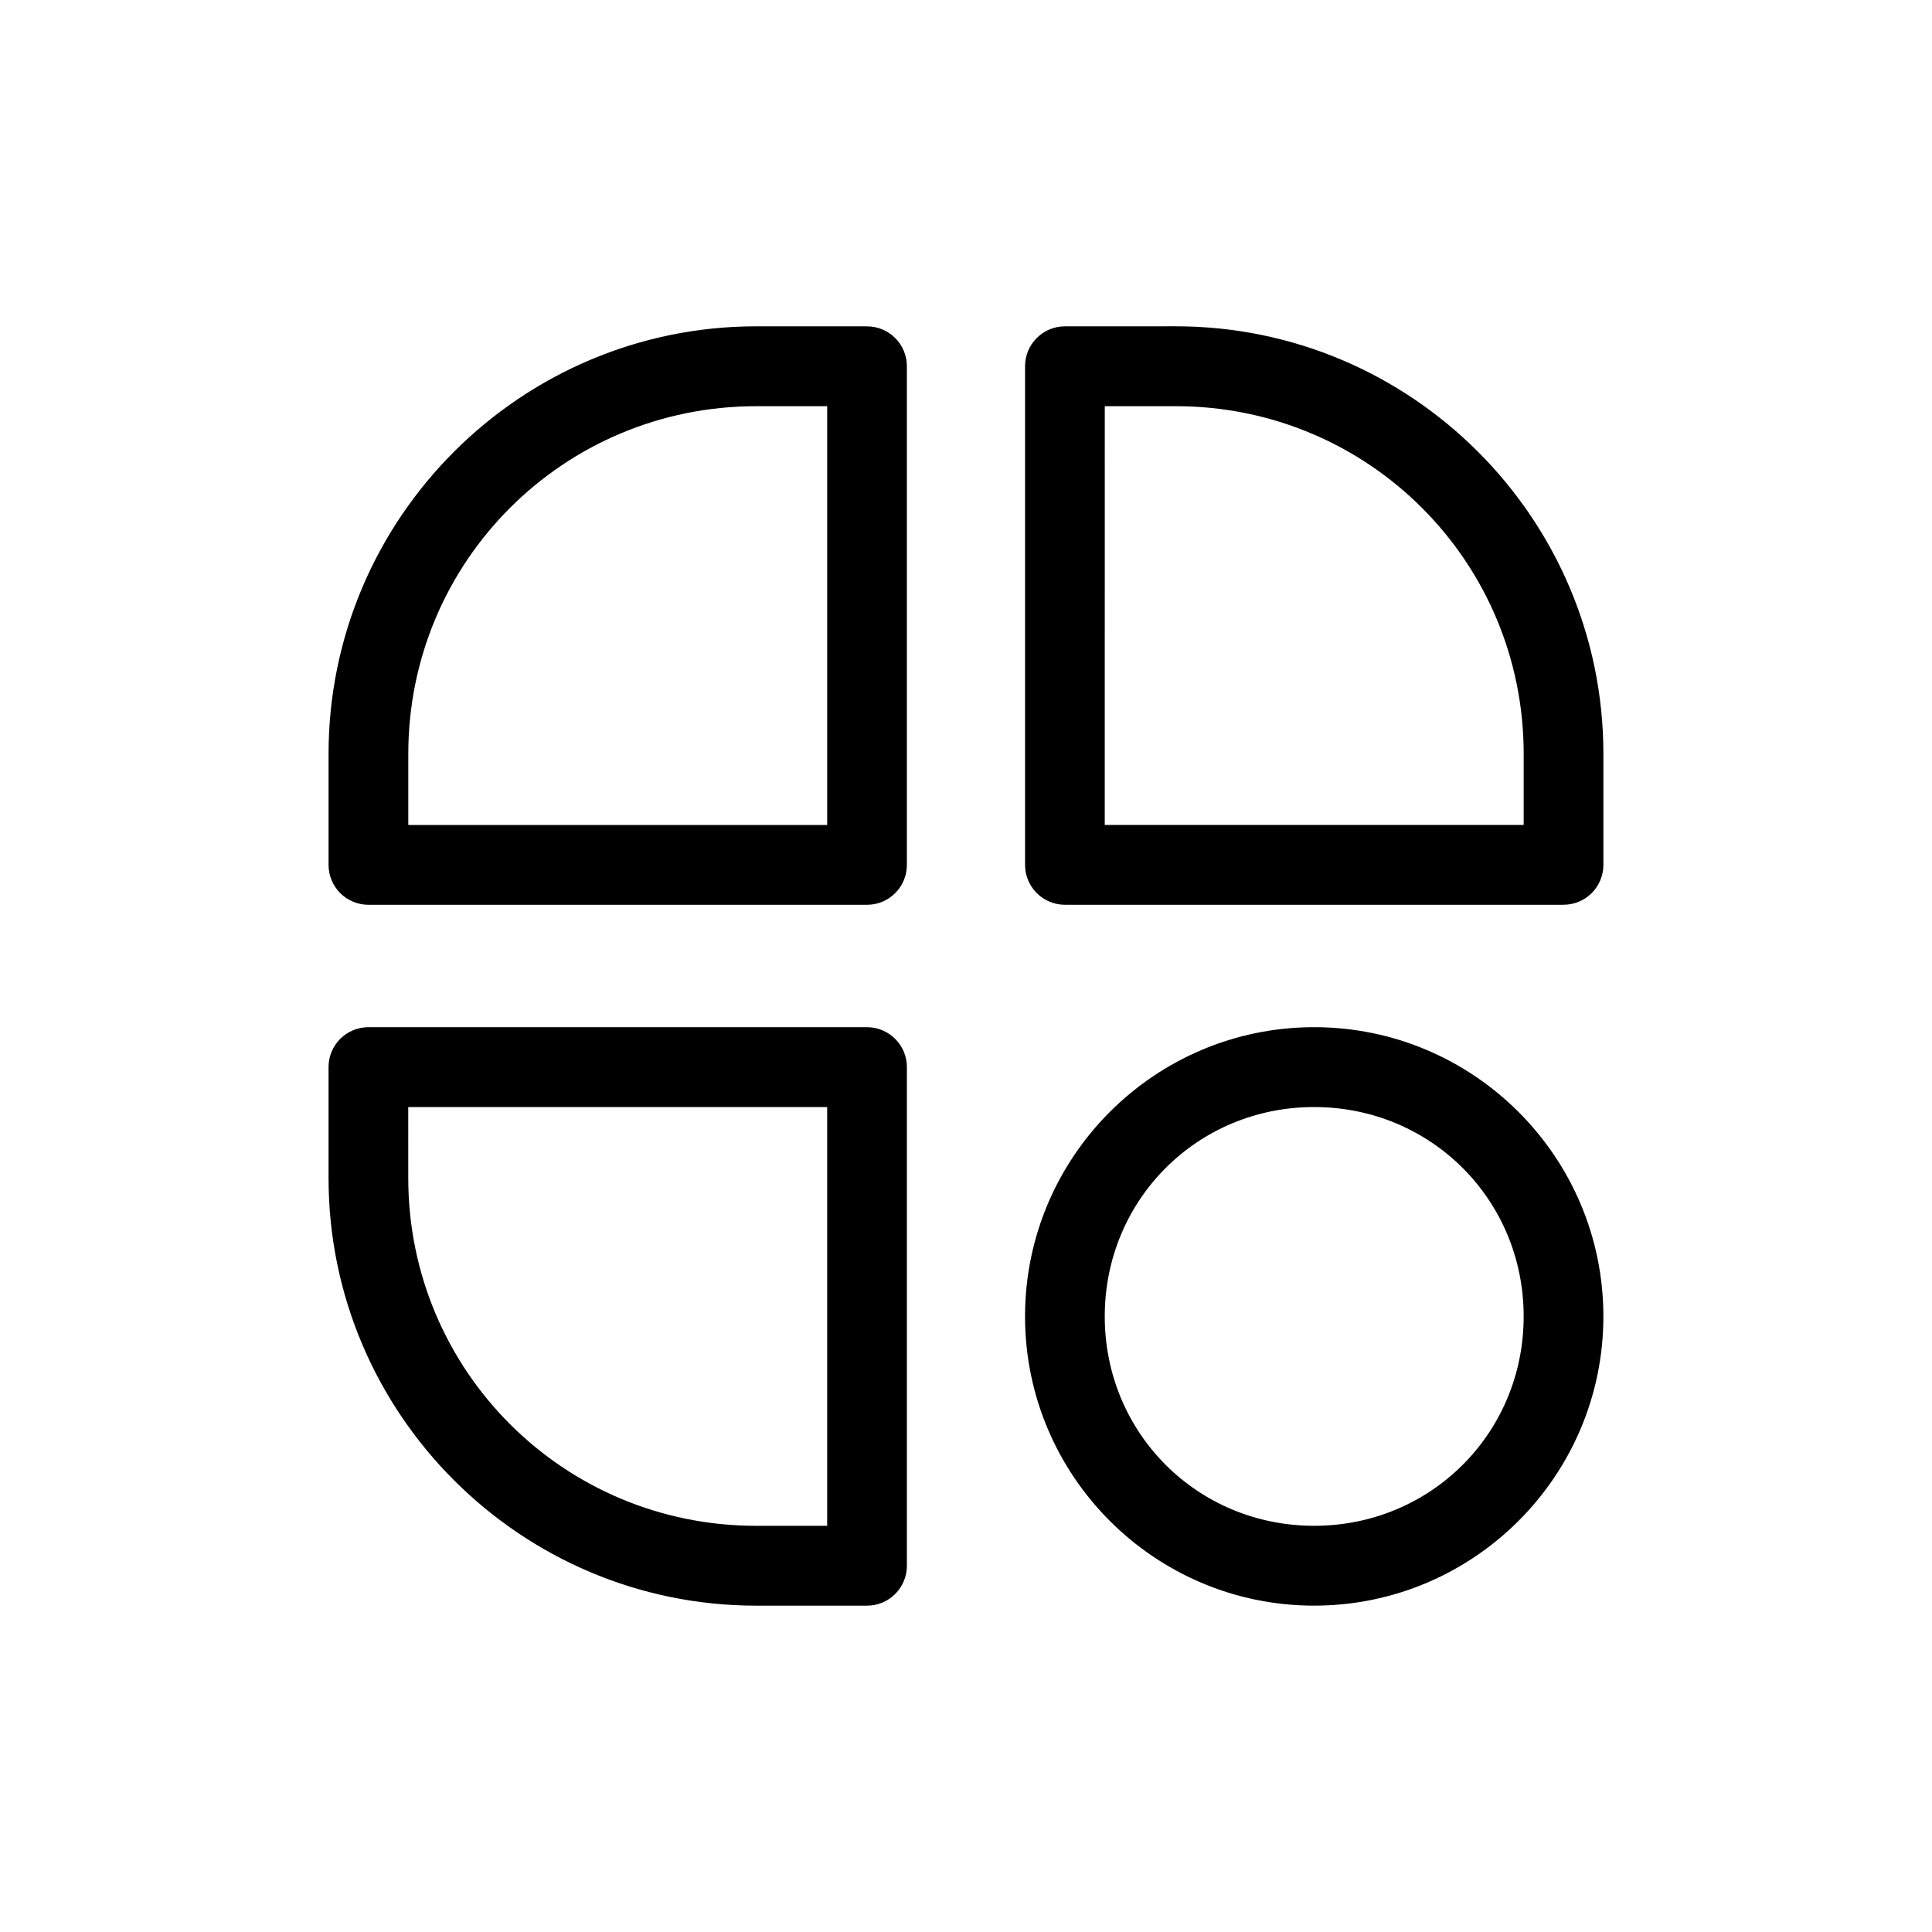
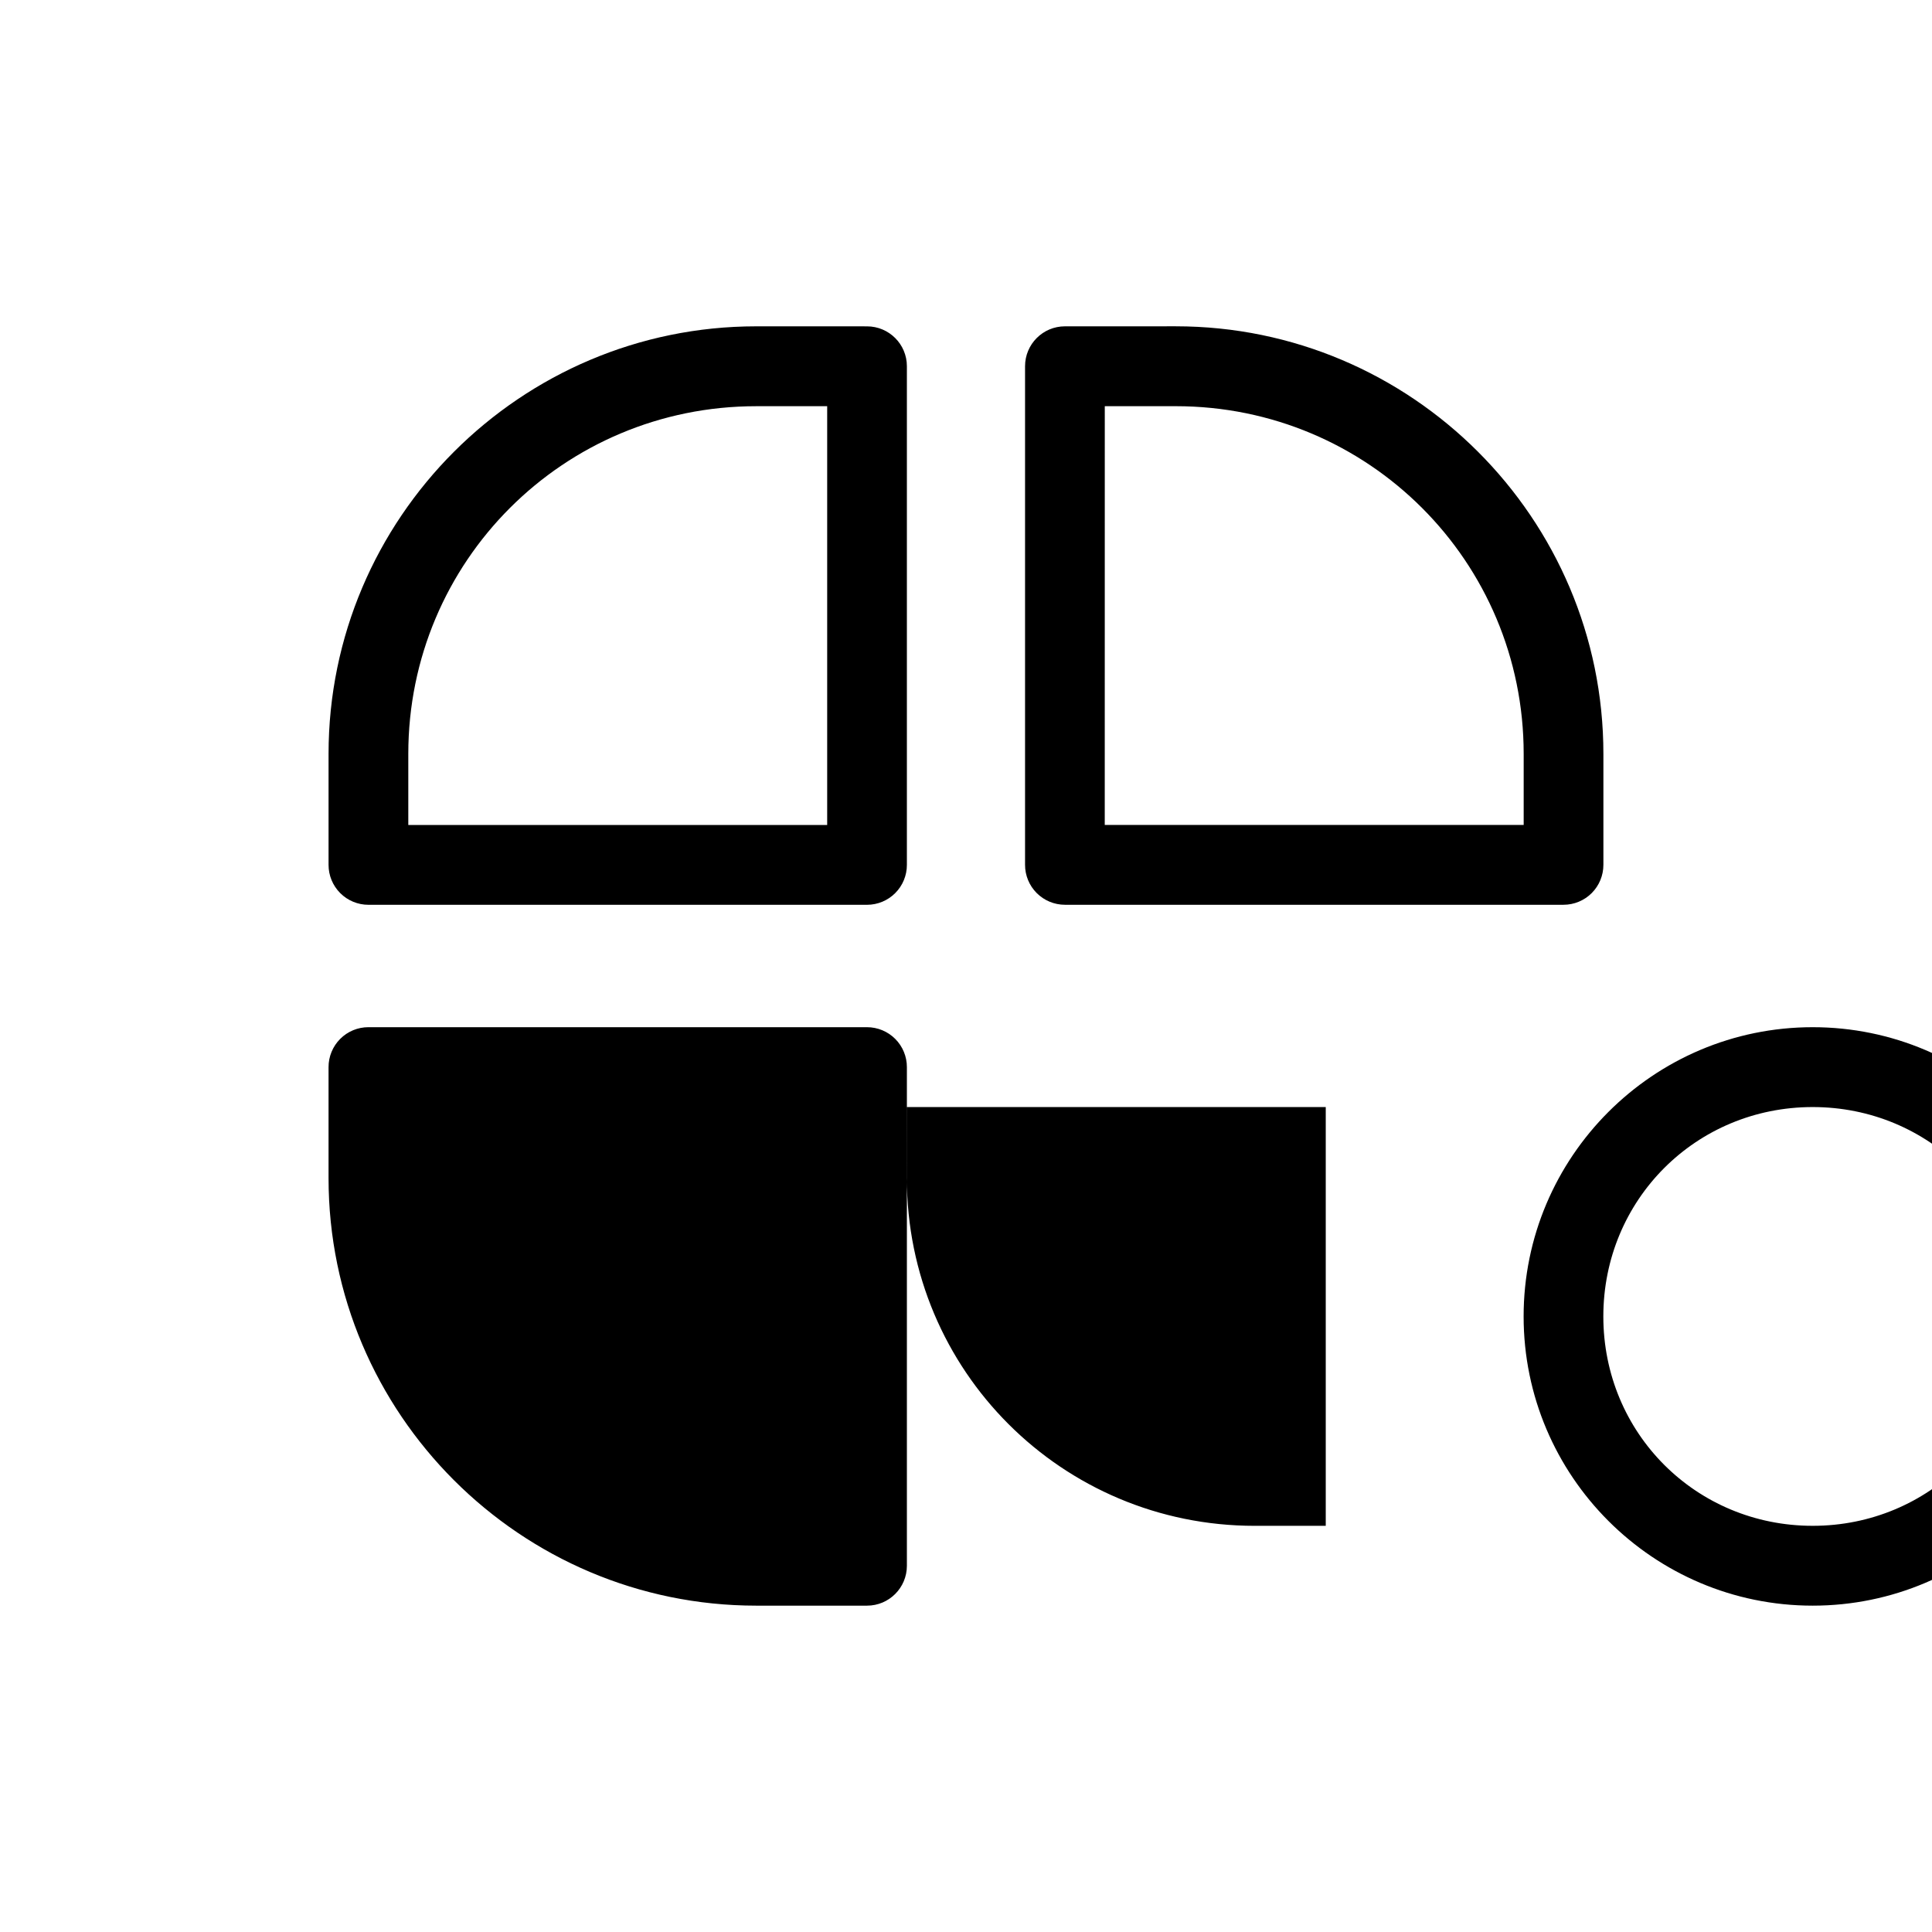
<svg xmlns="http://www.w3.org/2000/svg" fill="#000000" width="800px" height="800px" version="1.1" viewBox="144 144 512 512">
-   <path d="m344.4 230.48c-62.461 0-113.33 50.855-113.33 113.32v29.383c-0.008 2.809 1.102 5.504 3.086 7.492 1.98 1.988 4.672 3.106 7.481 3.106h132.13c2.809 0 5.5-1.117 7.481-3.106 1.984-1.988 3.094-4.684 3.086-7.492v-132.13c0-5.832-4.731-10.562-10.566-10.566zm81.82 0h-0.004c-5.832 0.004-10.562 4.734-10.566 10.566v132.13c-0.008 2.809 1.105 5.504 3.086 7.492 1.984 1.988 4.676 3.106 7.481 3.106h132.13c2.809 0 5.5-1.117 7.484-3.106 1.98-1.988 3.09-4.684 3.086-7.492v-29.383c0-62.461-50.867-113.32-113.33-113.32zm-81.82 21.164h18.812v110.98h-111.01v-18.824c0-51.035 41.168-92.152 92.199-92.152zm92.379 0h18.812c51.035 0 92.199 41.117 92.199 92.152v18.824h-111.02zm-195.14 164.57h-0.004c-2.809 0-5.5 1.117-7.481 3.106-1.984 1.988-3.094 4.684-3.086 7.492v29.383c0 62.461 50.867 113.32 113.33 113.32h29.371c5.832 0 10.559-4.727 10.566-10.559v-132.14c0.008-2.809-1.102-5.504-3.086-7.492-1.98-1.988-4.672-3.106-7.481-3.106zm250.62 0c-42.277 0-76.613 34.379-76.613 76.652 0 42.277 34.336 76.645 76.613 76.645 42.277 0 76.652-34.367 76.652-76.645 0-42.277-34.379-76.652-76.652-76.652zm-240.07 21.164h111.02v110.98h-18.816c-51.035 0-92.199-41.125-92.199-92.16zm240.07 0c30.93 0 55.527 24.559 55.527 55.488 0 30.93-24.598 55.488-55.527 55.488-30.93 0-55.488-24.559-55.488-55.488 0-30.93 24.559-55.488 55.488-55.488z" fill-rule="evenodd" />
+   <path d="m344.4 230.48c-62.461 0-113.33 50.855-113.33 113.32v29.383c-0.008 2.809 1.102 5.504 3.086 7.492 1.98 1.988 4.672 3.106 7.481 3.106h132.13c2.809 0 5.5-1.117 7.481-3.106 1.984-1.988 3.094-4.684 3.086-7.492v-132.13c0-5.832-4.731-10.562-10.566-10.566zm81.82 0h-0.004c-5.832 0.004-10.562 4.734-10.566 10.566v132.13c-0.008 2.809 1.105 5.504 3.086 7.492 1.984 1.988 4.676 3.106 7.481 3.106h132.13c2.809 0 5.5-1.117 7.484-3.106 1.98-1.988 3.09-4.684 3.086-7.492v-29.383c0-62.461-50.867-113.32-113.33-113.32zm-81.82 21.164h18.812v110.98h-111.01v-18.824c0-51.035 41.168-92.152 92.199-92.152zm92.379 0h18.812c51.035 0 92.199 41.117 92.199 92.152v18.824h-111.02zm-195.14 164.57h-0.004c-2.809 0-5.5 1.117-7.481 3.106-1.984 1.988-3.094 4.684-3.086 7.492v29.383c0 62.461 50.867 113.32 113.33 113.32h29.371c5.832 0 10.559-4.727 10.566-10.559v-132.14c0.008-2.809-1.102-5.504-3.086-7.492-1.98-1.988-4.672-3.106-7.481-3.106m250.62 0c-42.277 0-76.613 34.379-76.613 76.652 0 42.277 34.336 76.645 76.613 76.645 42.277 0 76.652-34.367 76.652-76.645 0-42.277-34.379-76.652-76.652-76.652zm-240.07 21.164h111.02v110.98h-18.816c-51.035 0-92.199-41.125-92.199-92.16zm240.07 0c30.93 0 55.527 24.559 55.527 55.488 0 30.93-24.598 55.488-55.527 55.488-30.93 0-55.488-24.559-55.488-55.488 0-30.93 24.559-55.488 55.488-55.488z" fill-rule="evenodd" />
</svg>